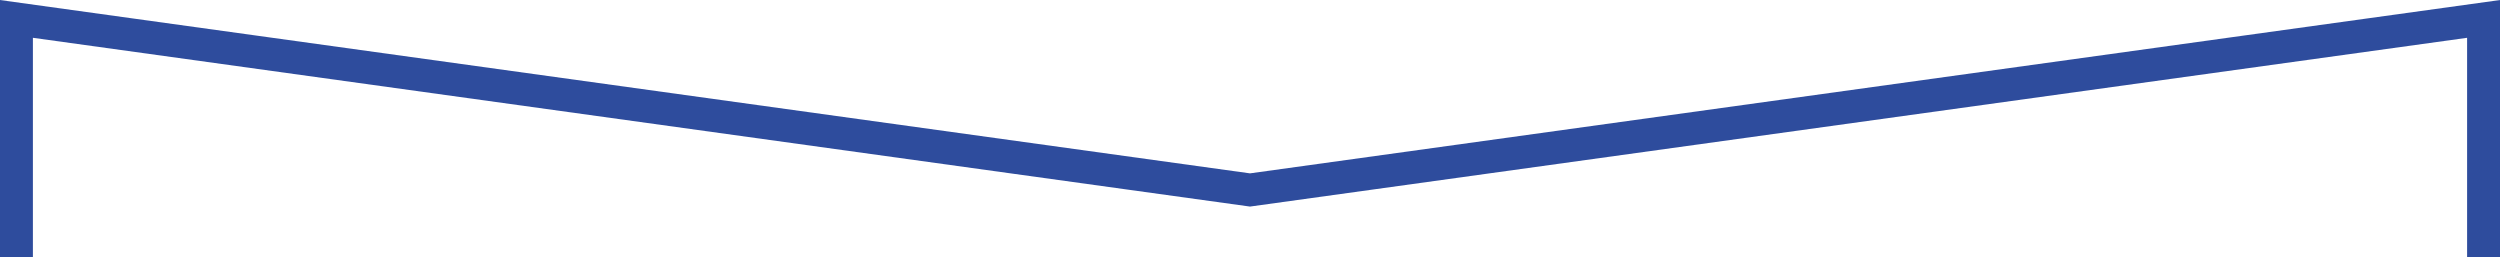
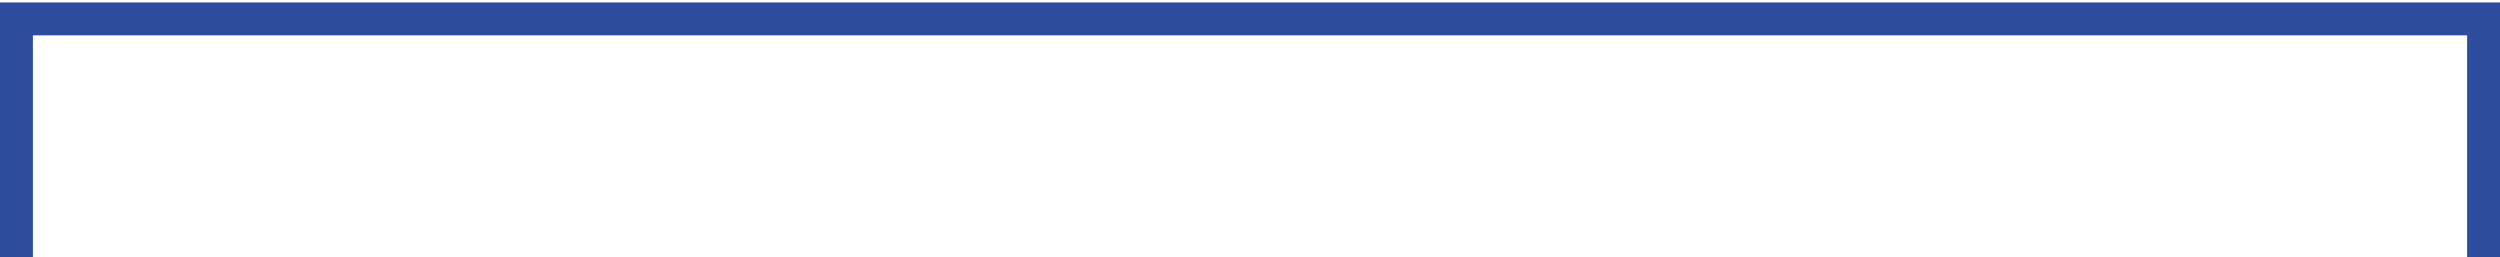
<svg xmlns="http://www.w3.org/2000/svg" version="1.1" id="レイヤー_1" x="0px" y="0px" viewBox="0 0 304 31.3" style="enable-background:new 0 0 304 31.3;" xml:space="preserve">
  <style type="text/css">
	.st0{fill:none;stroke:#2E4C9D;stroke-width:4;}
</style>
-   <path id="パス_149" class="st0" d="M2,31.3v-29l150,20.8L302,2.3v29" />
+   <path id="パス_149" class="st0" d="M2,31.3v-29L302,2.3v29" />
</svg>